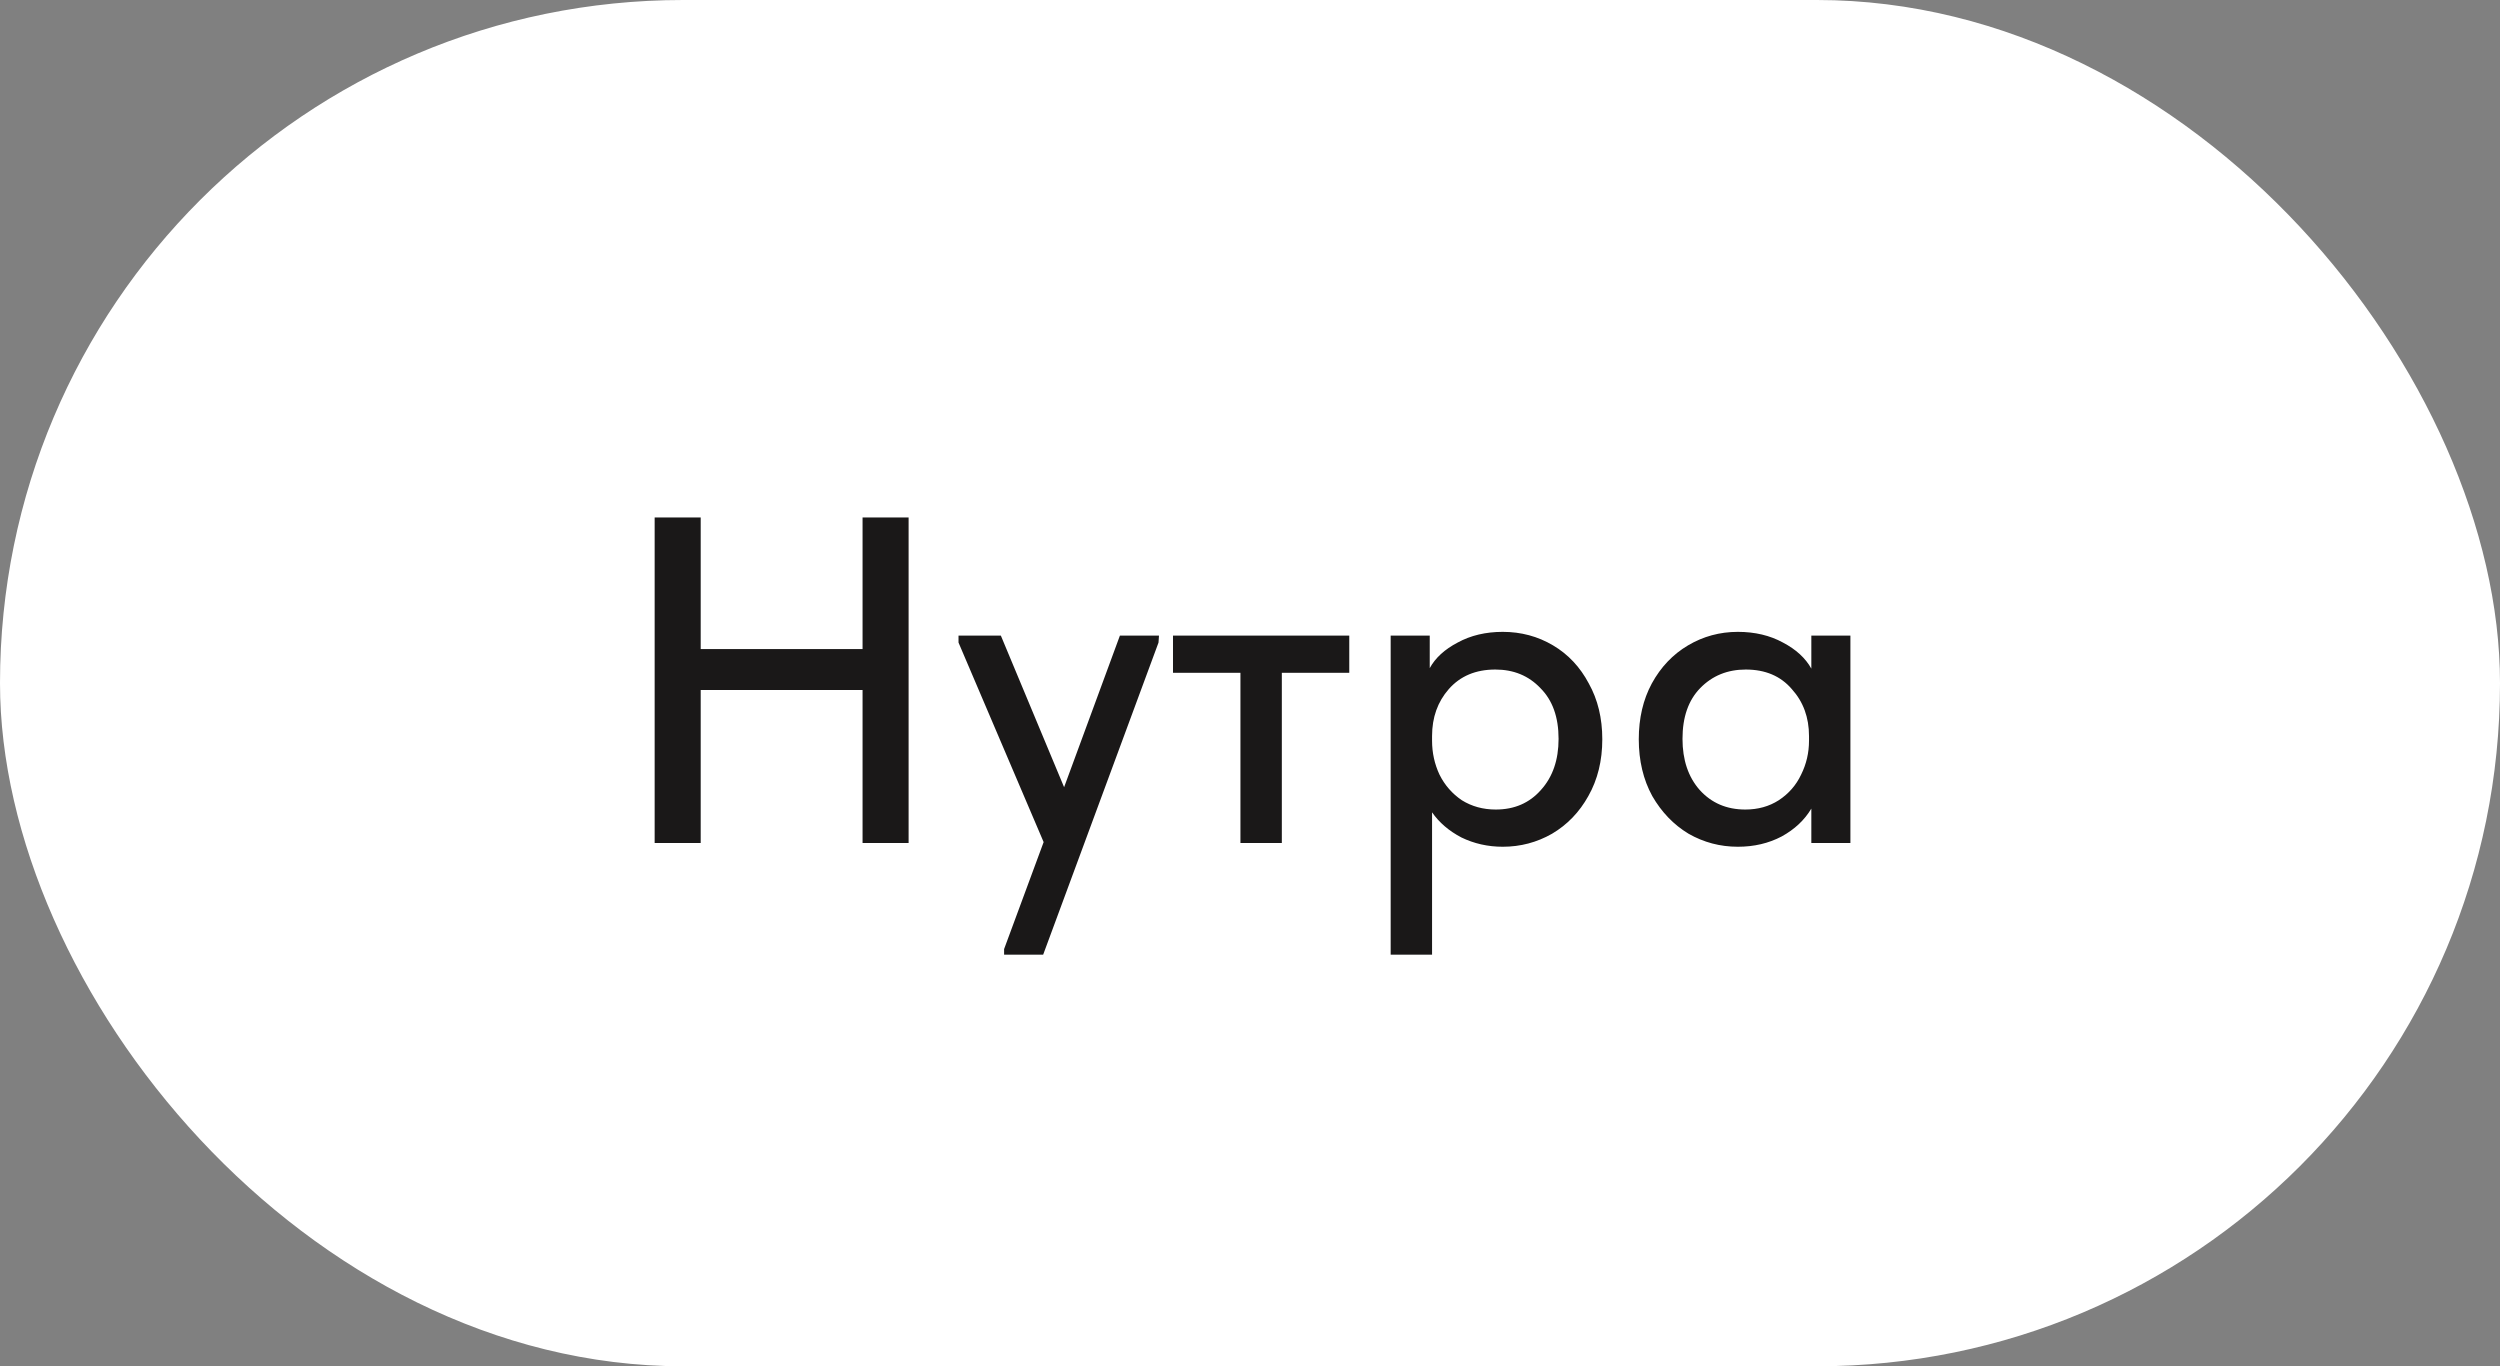
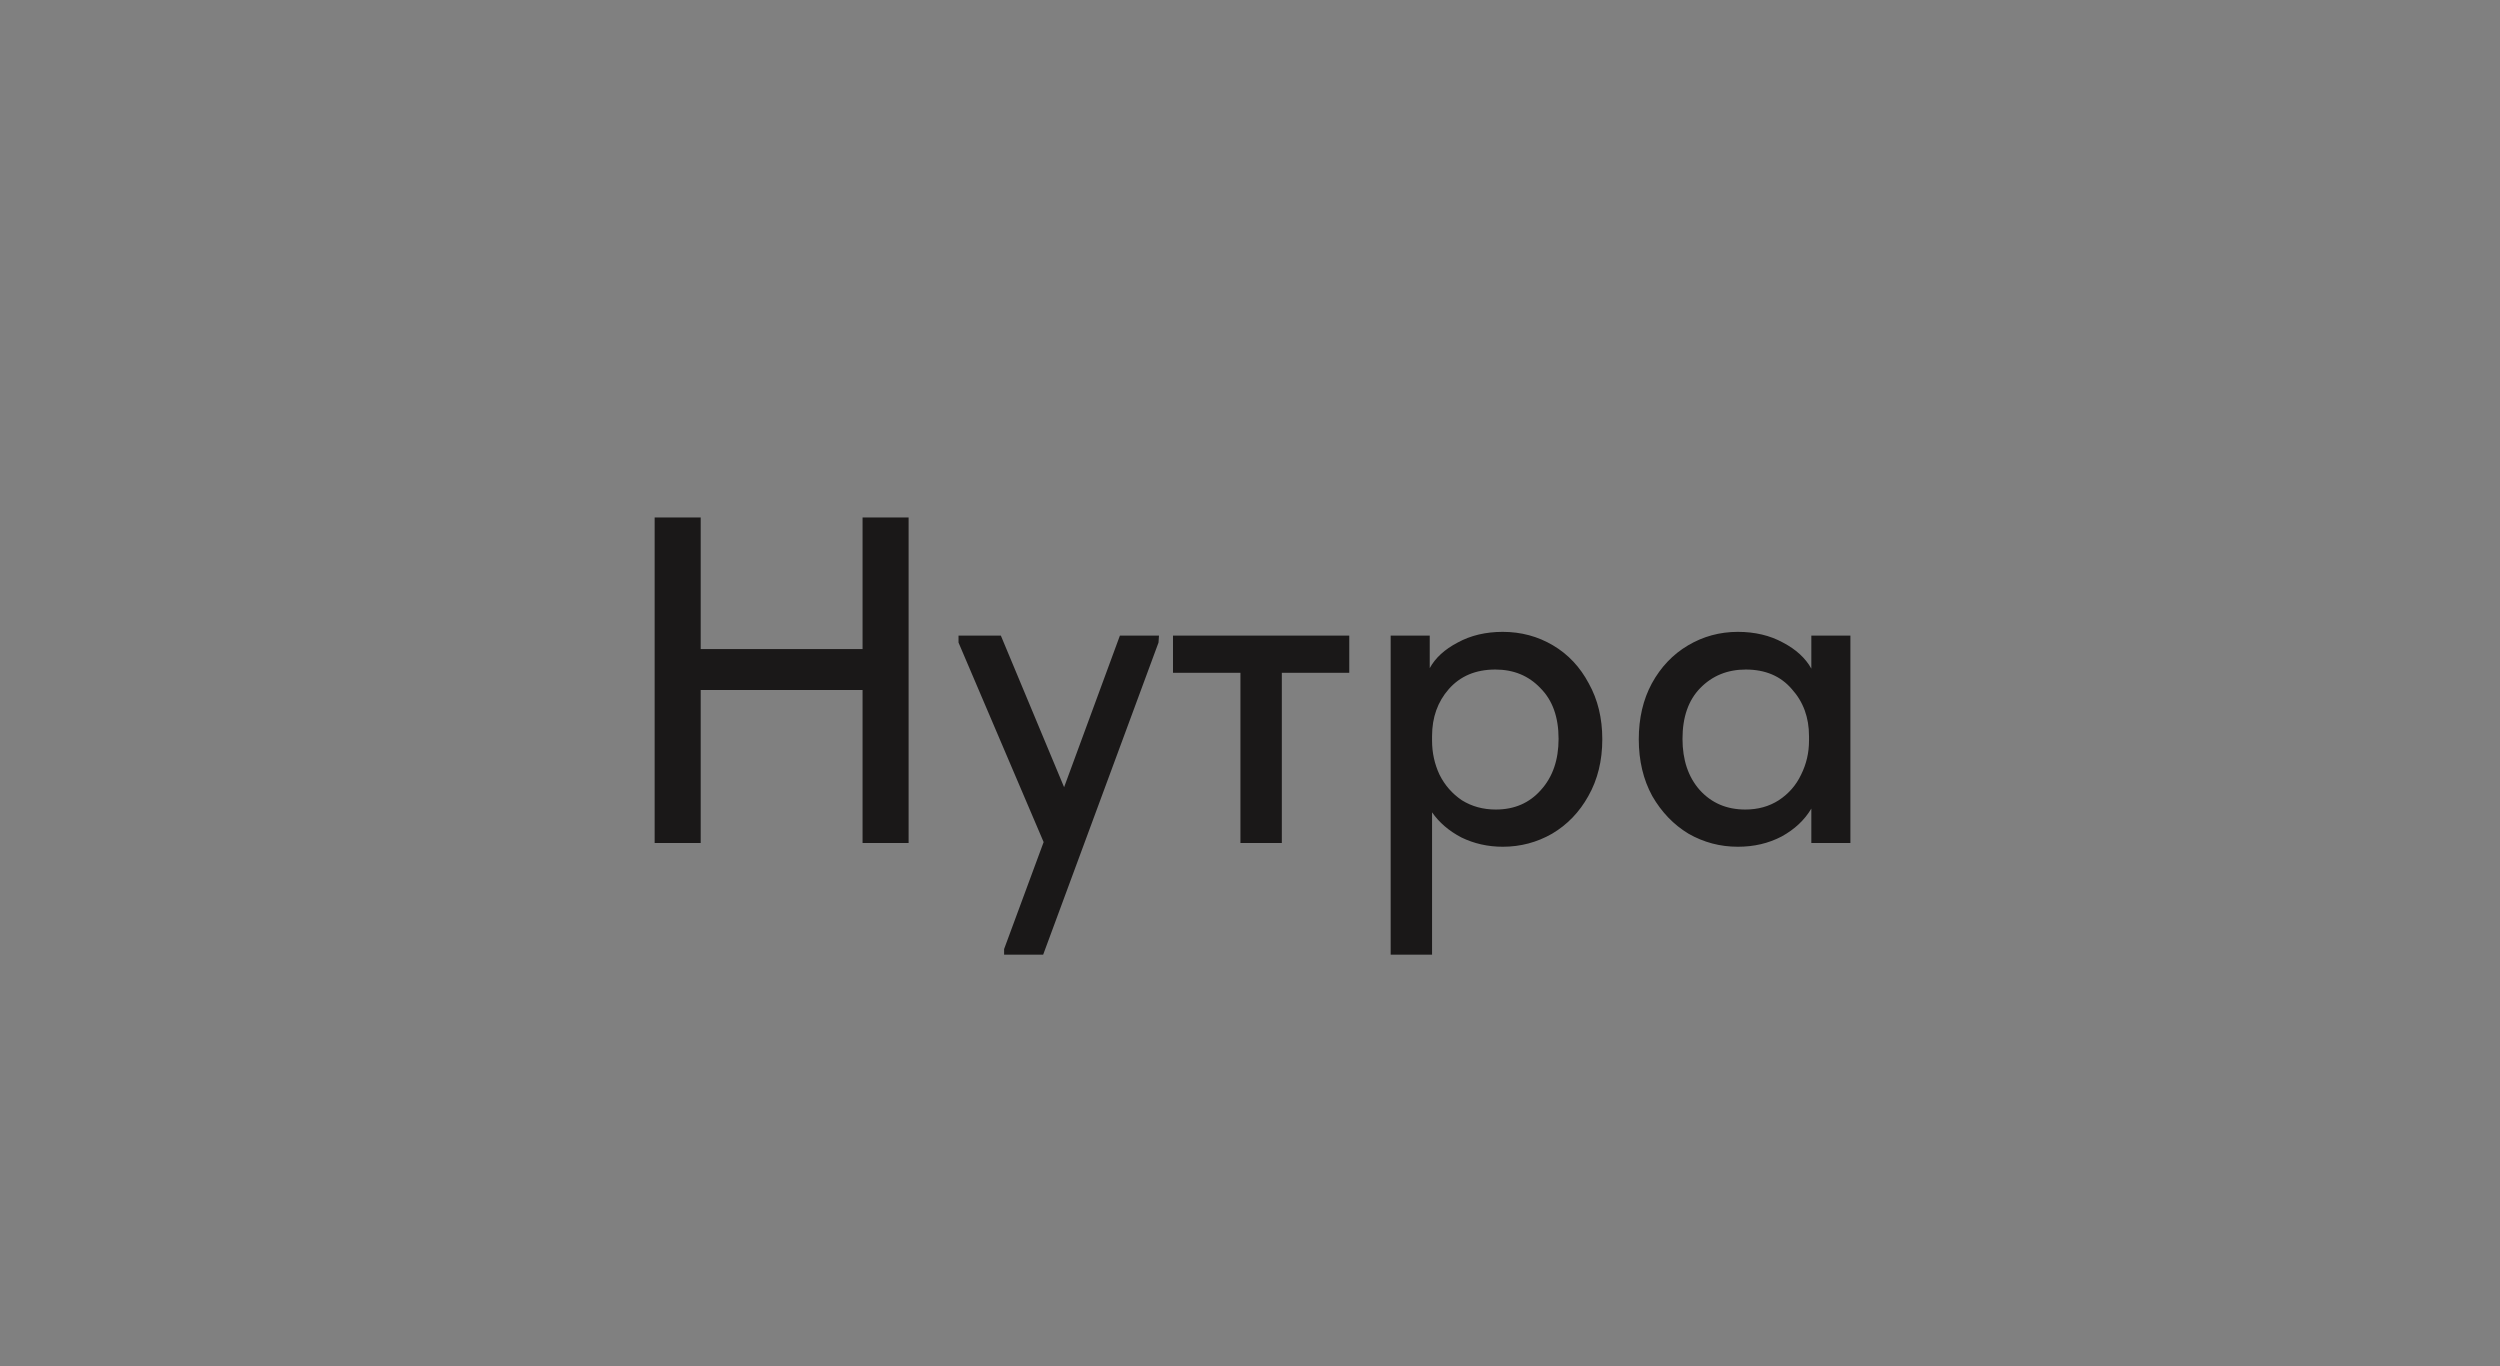
<svg xmlns="http://www.w3.org/2000/svg" width="86" height="47" viewBox="0 0 86 47" fill="none">
  <rect x="0" y="0" width="86" height="47" fill="#808080" stroke="none" />
-   <rect width="86" height="47" rx="23.5" fill="white" />
  <path d="M29.672 22.328V17.8H31.256V29H29.672V23.736H24.104V29H22.52V17.8H24.104V22.328H29.672ZM36.605 27.08L38.525 21.864H39.869L39.853 22.104L35.885 32.84H34.541V32.648L35.901 28.968L32.973 22.104V21.864H34.429L36.605 27.08ZM44.095 29H42.671V23.144H40.351V21.864H46.415V23.144H44.095V29ZM55.119 25.432C55.119 26.168 54.959 26.819 54.639 27.384C54.33 27.939 53.914 28.371 53.391 28.68C52.868 28.979 52.303 29.128 51.695 29.128C51.183 29.128 50.709 29.021 50.271 28.808C49.844 28.584 49.508 28.296 49.263 27.944V32.84H47.839V21.864H49.183V22.984C49.375 22.632 49.695 22.339 50.143 22.104C50.591 21.859 51.108 21.736 51.695 21.736C52.325 21.736 52.901 21.891 53.423 22.2C53.946 22.509 54.356 22.947 54.655 23.512C54.965 24.067 55.119 24.707 55.119 25.432ZM53.615 25.416C53.615 24.669 53.407 24.088 52.991 23.672C52.586 23.245 52.069 23.032 51.439 23.032C50.767 23.032 50.234 23.256 49.839 23.704C49.455 24.141 49.263 24.68 49.263 25.32V25.48C49.263 25.896 49.349 26.285 49.519 26.648C49.7 27.011 49.956 27.304 50.287 27.528C50.629 27.741 51.018 27.848 51.455 27.848C52.095 27.848 52.612 27.624 53.007 27.176C53.413 26.728 53.615 26.141 53.615 25.416ZM62.31 21.864H63.654V29H62.31V27.816C62.075 28.211 61.734 28.531 61.286 28.776C60.838 29.011 60.337 29.128 59.782 29.128C59.174 29.128 58.609 28.979 58.086 28.68C57.574 28.371 57.158 27.939 56.838 27.384C56.529 26.819 56.374 26.168 56.374 25.432C56.374 24.707 56.523 24.067 56.822 23.512C57.131 22.947 57.547 22.509 58.07 22.2C58.593 21.891 59.163 21.736 59.782 21.736C60.369 21.736 60.886 21.859 61.334 22.104C61.782 22.339 62.107 22.637 62.31 23V21.864ZM62.23 25.48V25.32C62.23 24.68 62.033 24.141 61.638 23.704C61.254 23.256 60.726 23.032 60.054 23.032C59.425 23.032 58.902 23.245 58.486 23.672C58.081 24.088 57.878 24.669 57.878 25.416C57.878 26.141 58.075 26.728 58.47 27.176C58.875 27.624 59.398 27.848 60.038 27.848C60.475 27.848 60.859 27.741 61.19 27.528C61.531 27.304 61.787 27.011 61.958 26.648C62.139 26.285 62.23 25.896 62.23 25.48Z" fill="#1A1818" />
</svg>